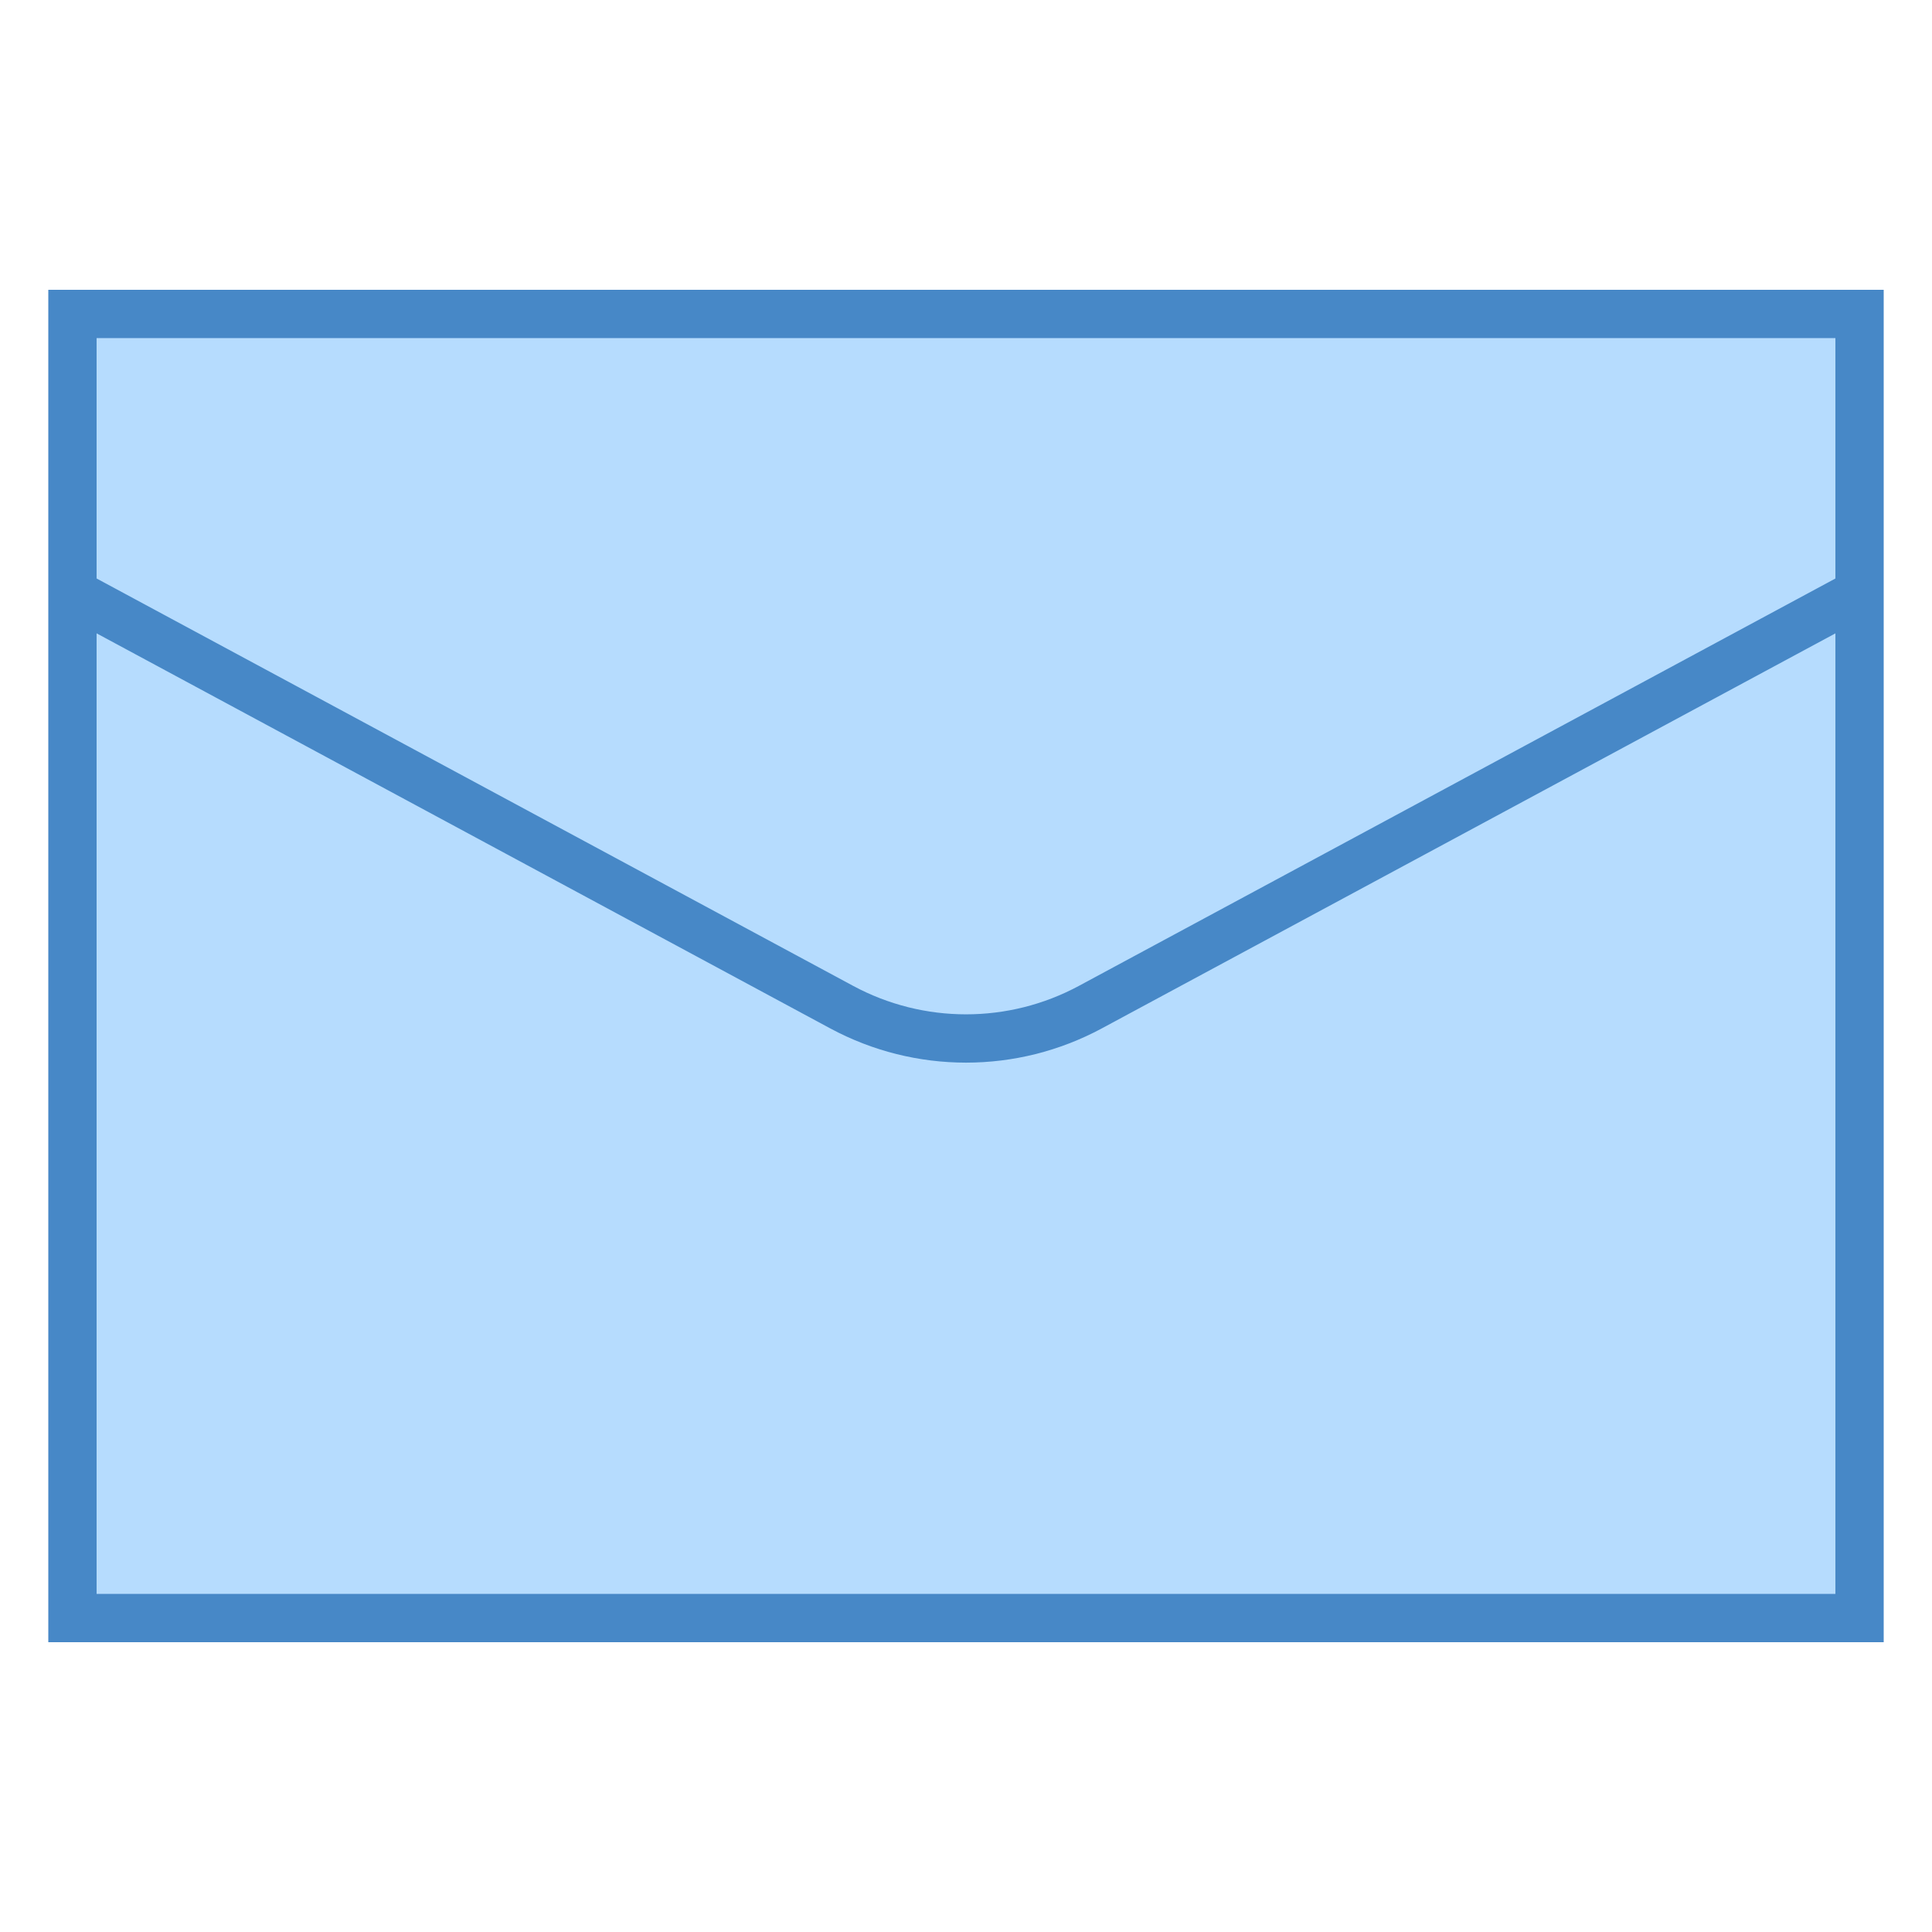
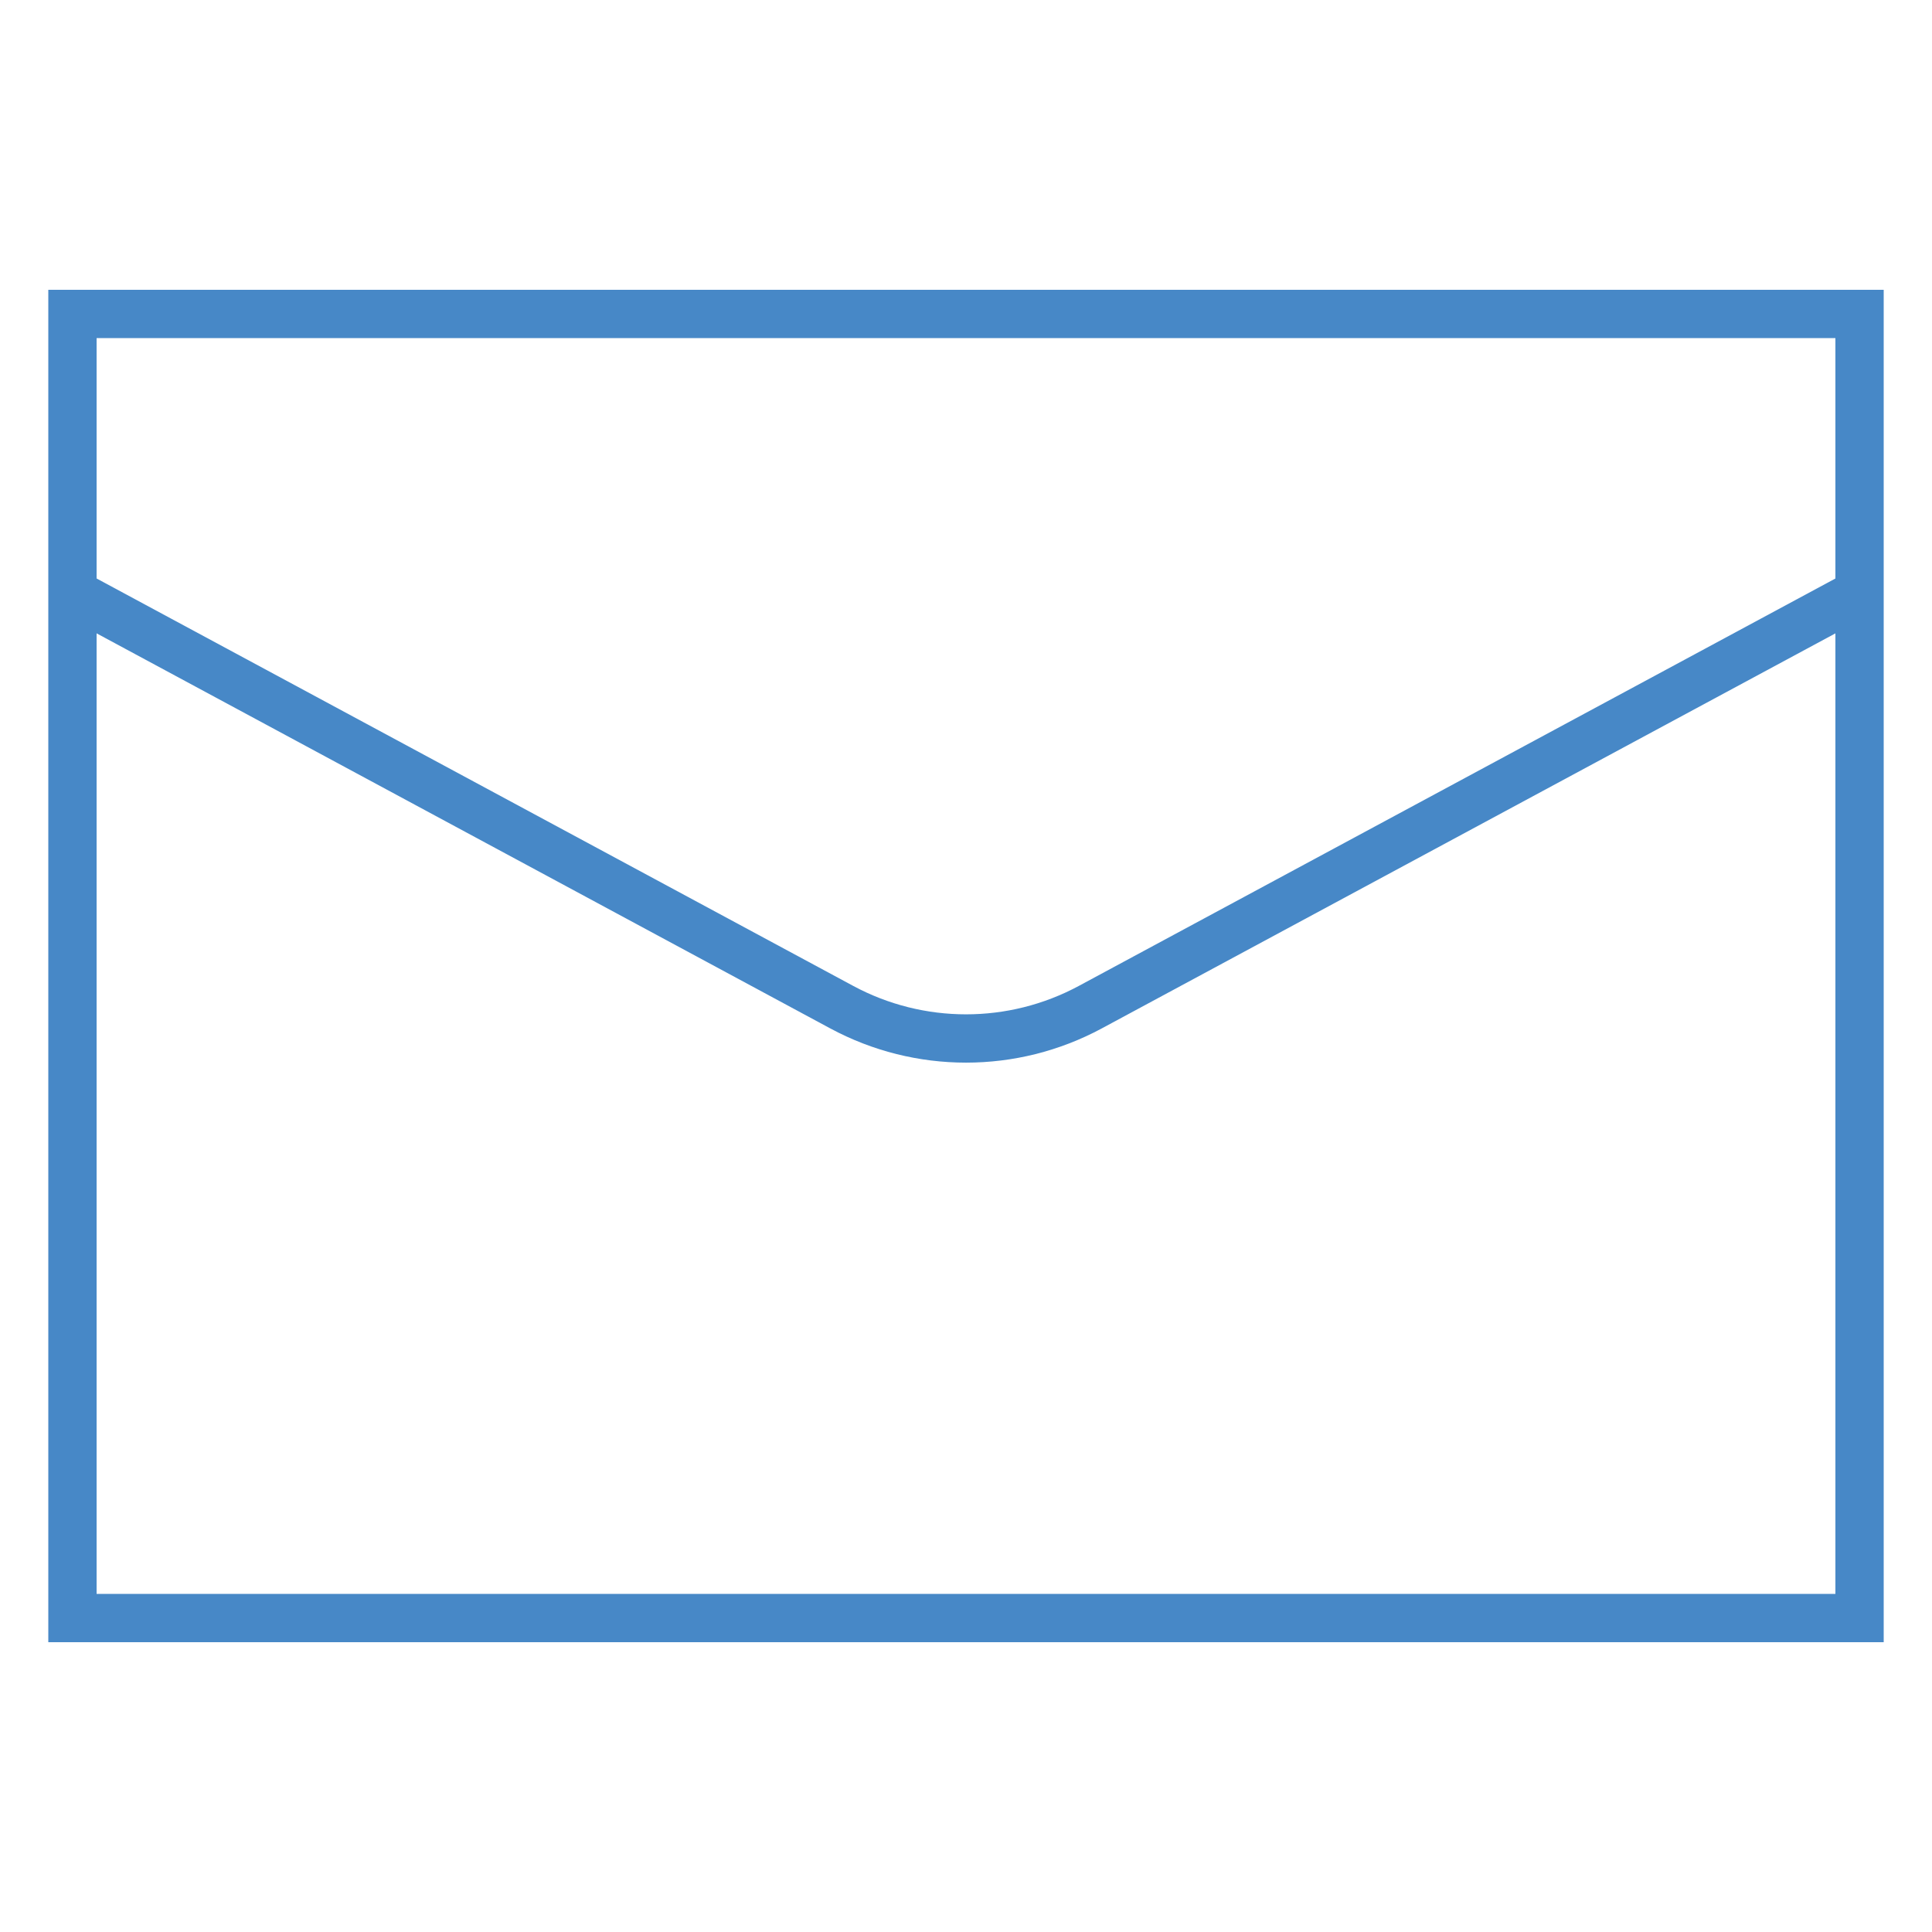
<svg xmlns="http://www.w3.org/2000/svg" version="1.1" id="Layer_1" x="0px" y="0px" viewBox="0 0 40 40" style="enable-background:new 0 0 40 40;" xml:space="preserve">
-   <rect x="1.5" y="6.5" style="fill:#B6DCFE;" width="37" height="27" />
  <path style="fill:#4788C7;" d="M38,7v26H2V7H38 M39,6H1v28h38V6L39,6z" />
  <path style="fill:none;stroke:#4788C7;stroke-miterlimit:10;" d="M1.679,12.372l15.748,8.48c1.607,0.865,3.541,0.865,5.147,0  l15.748-8.48" />
</svg>